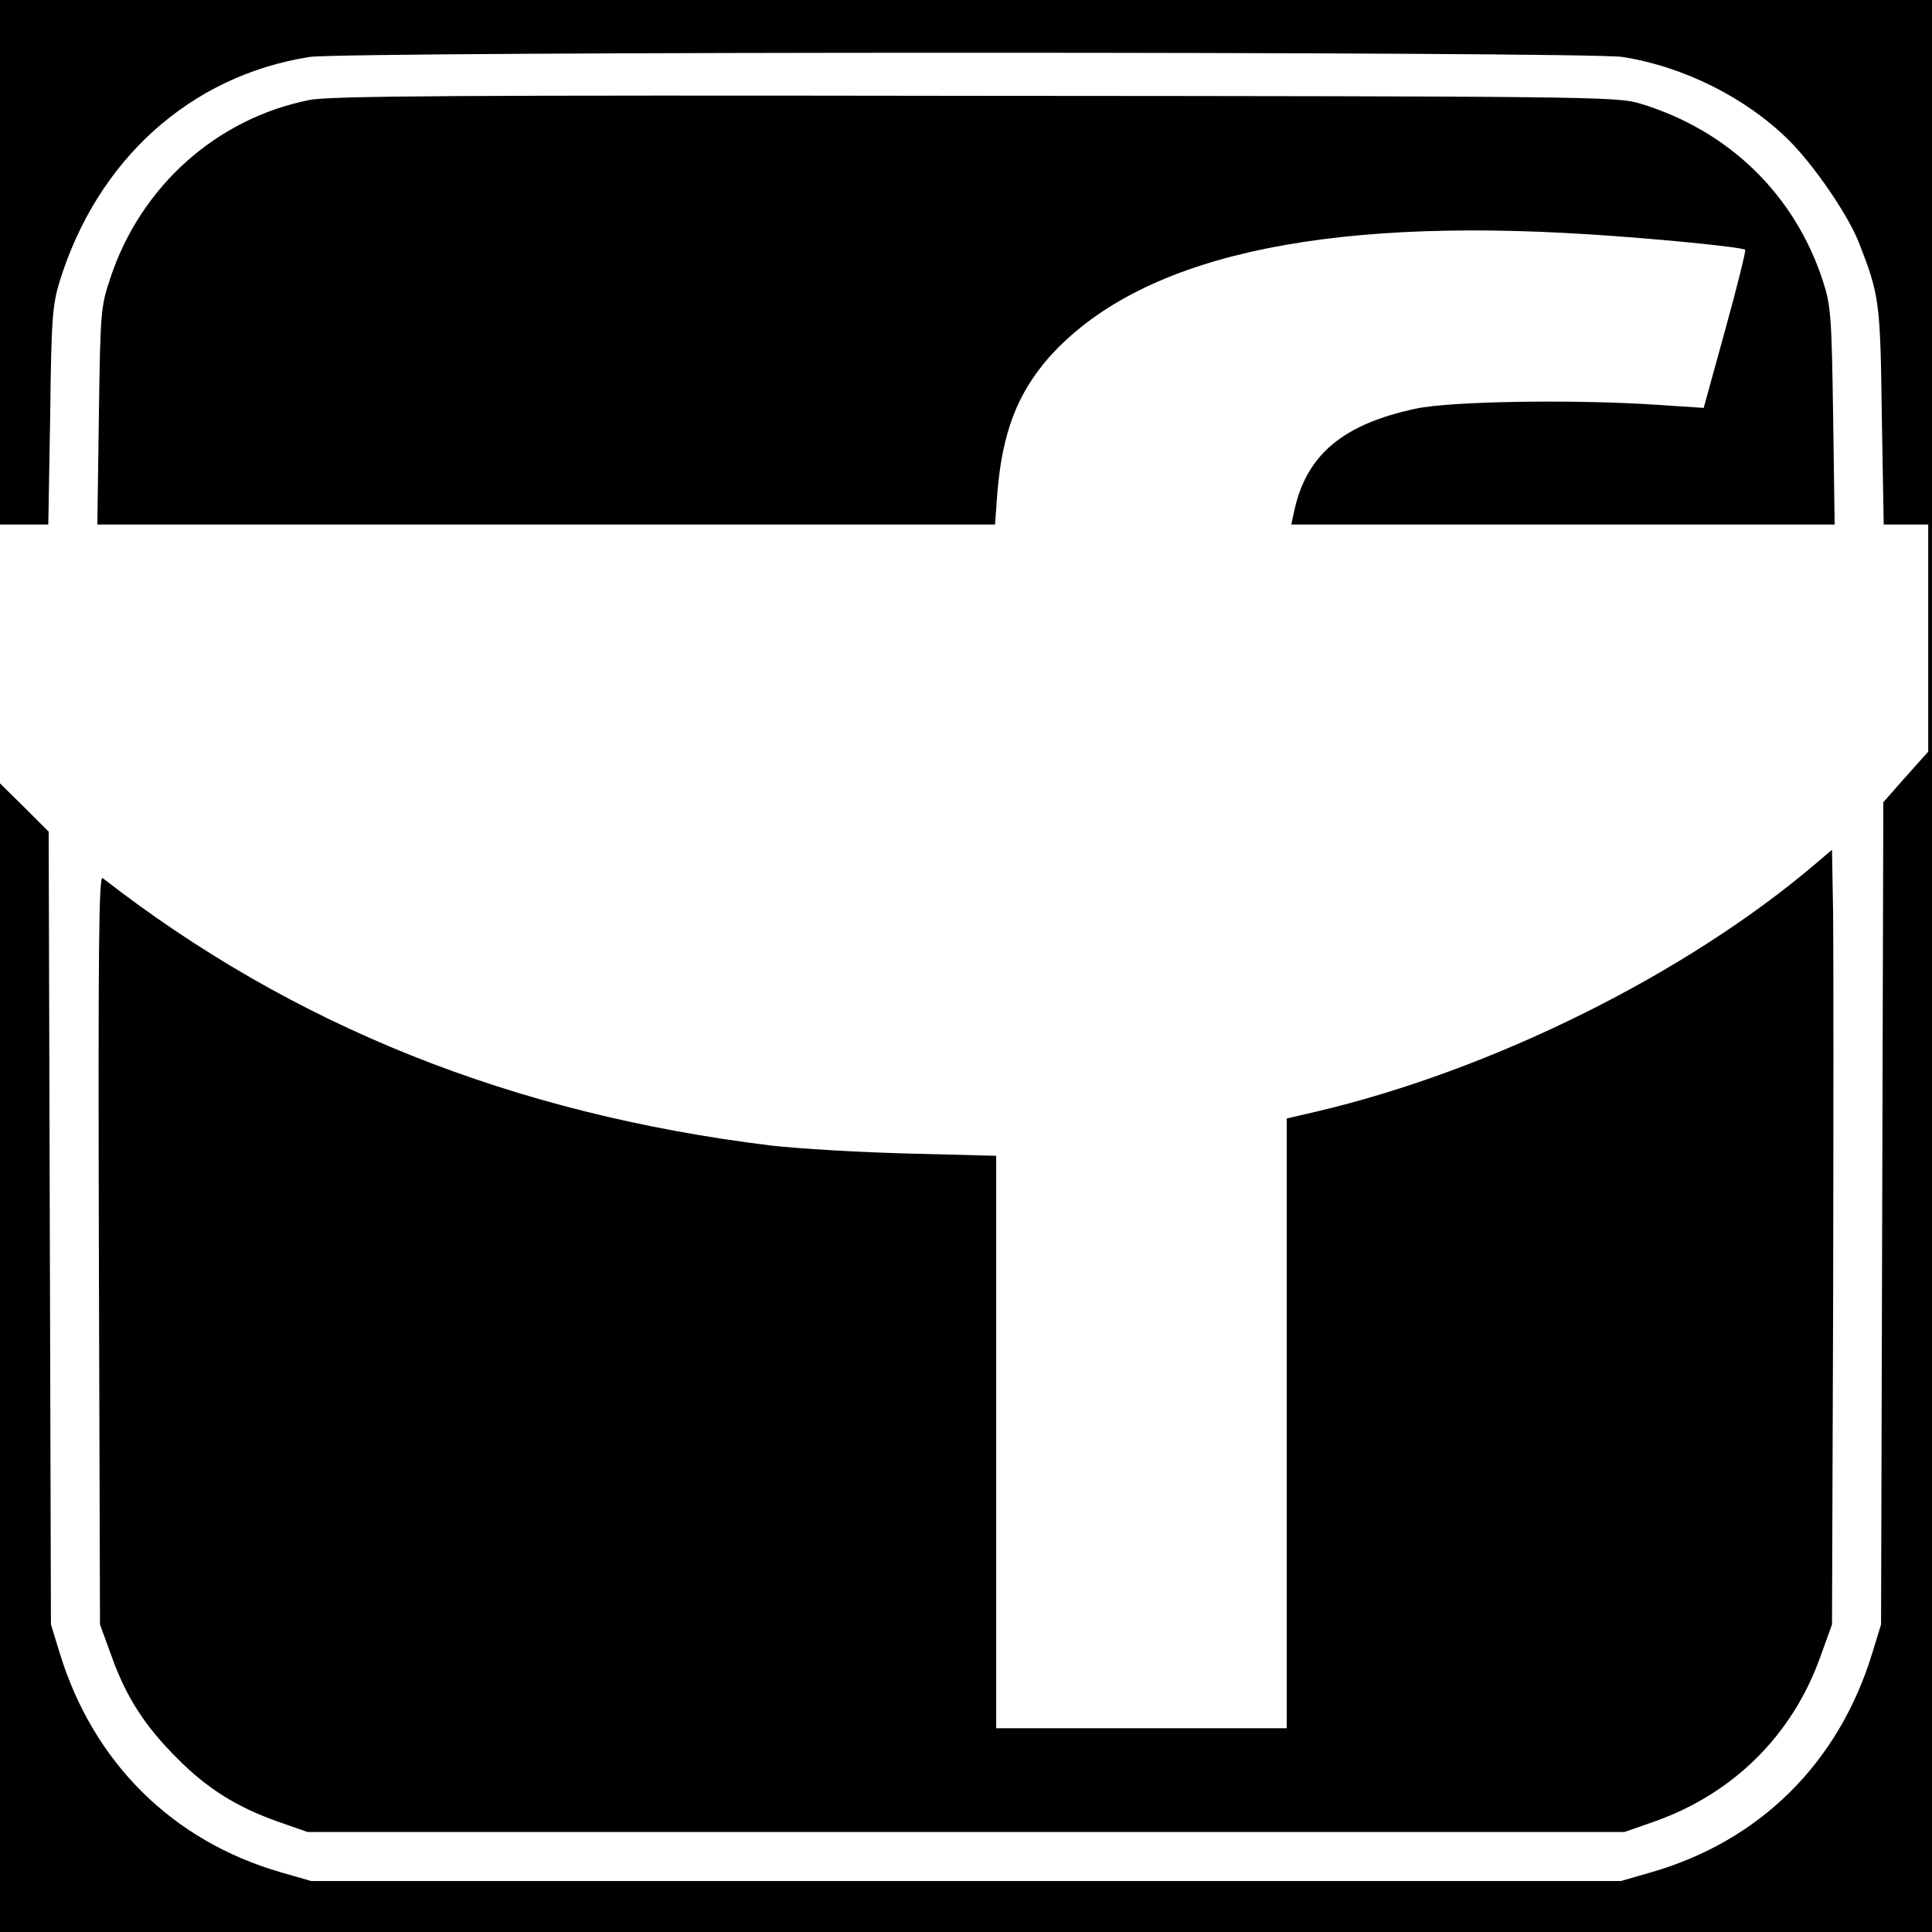
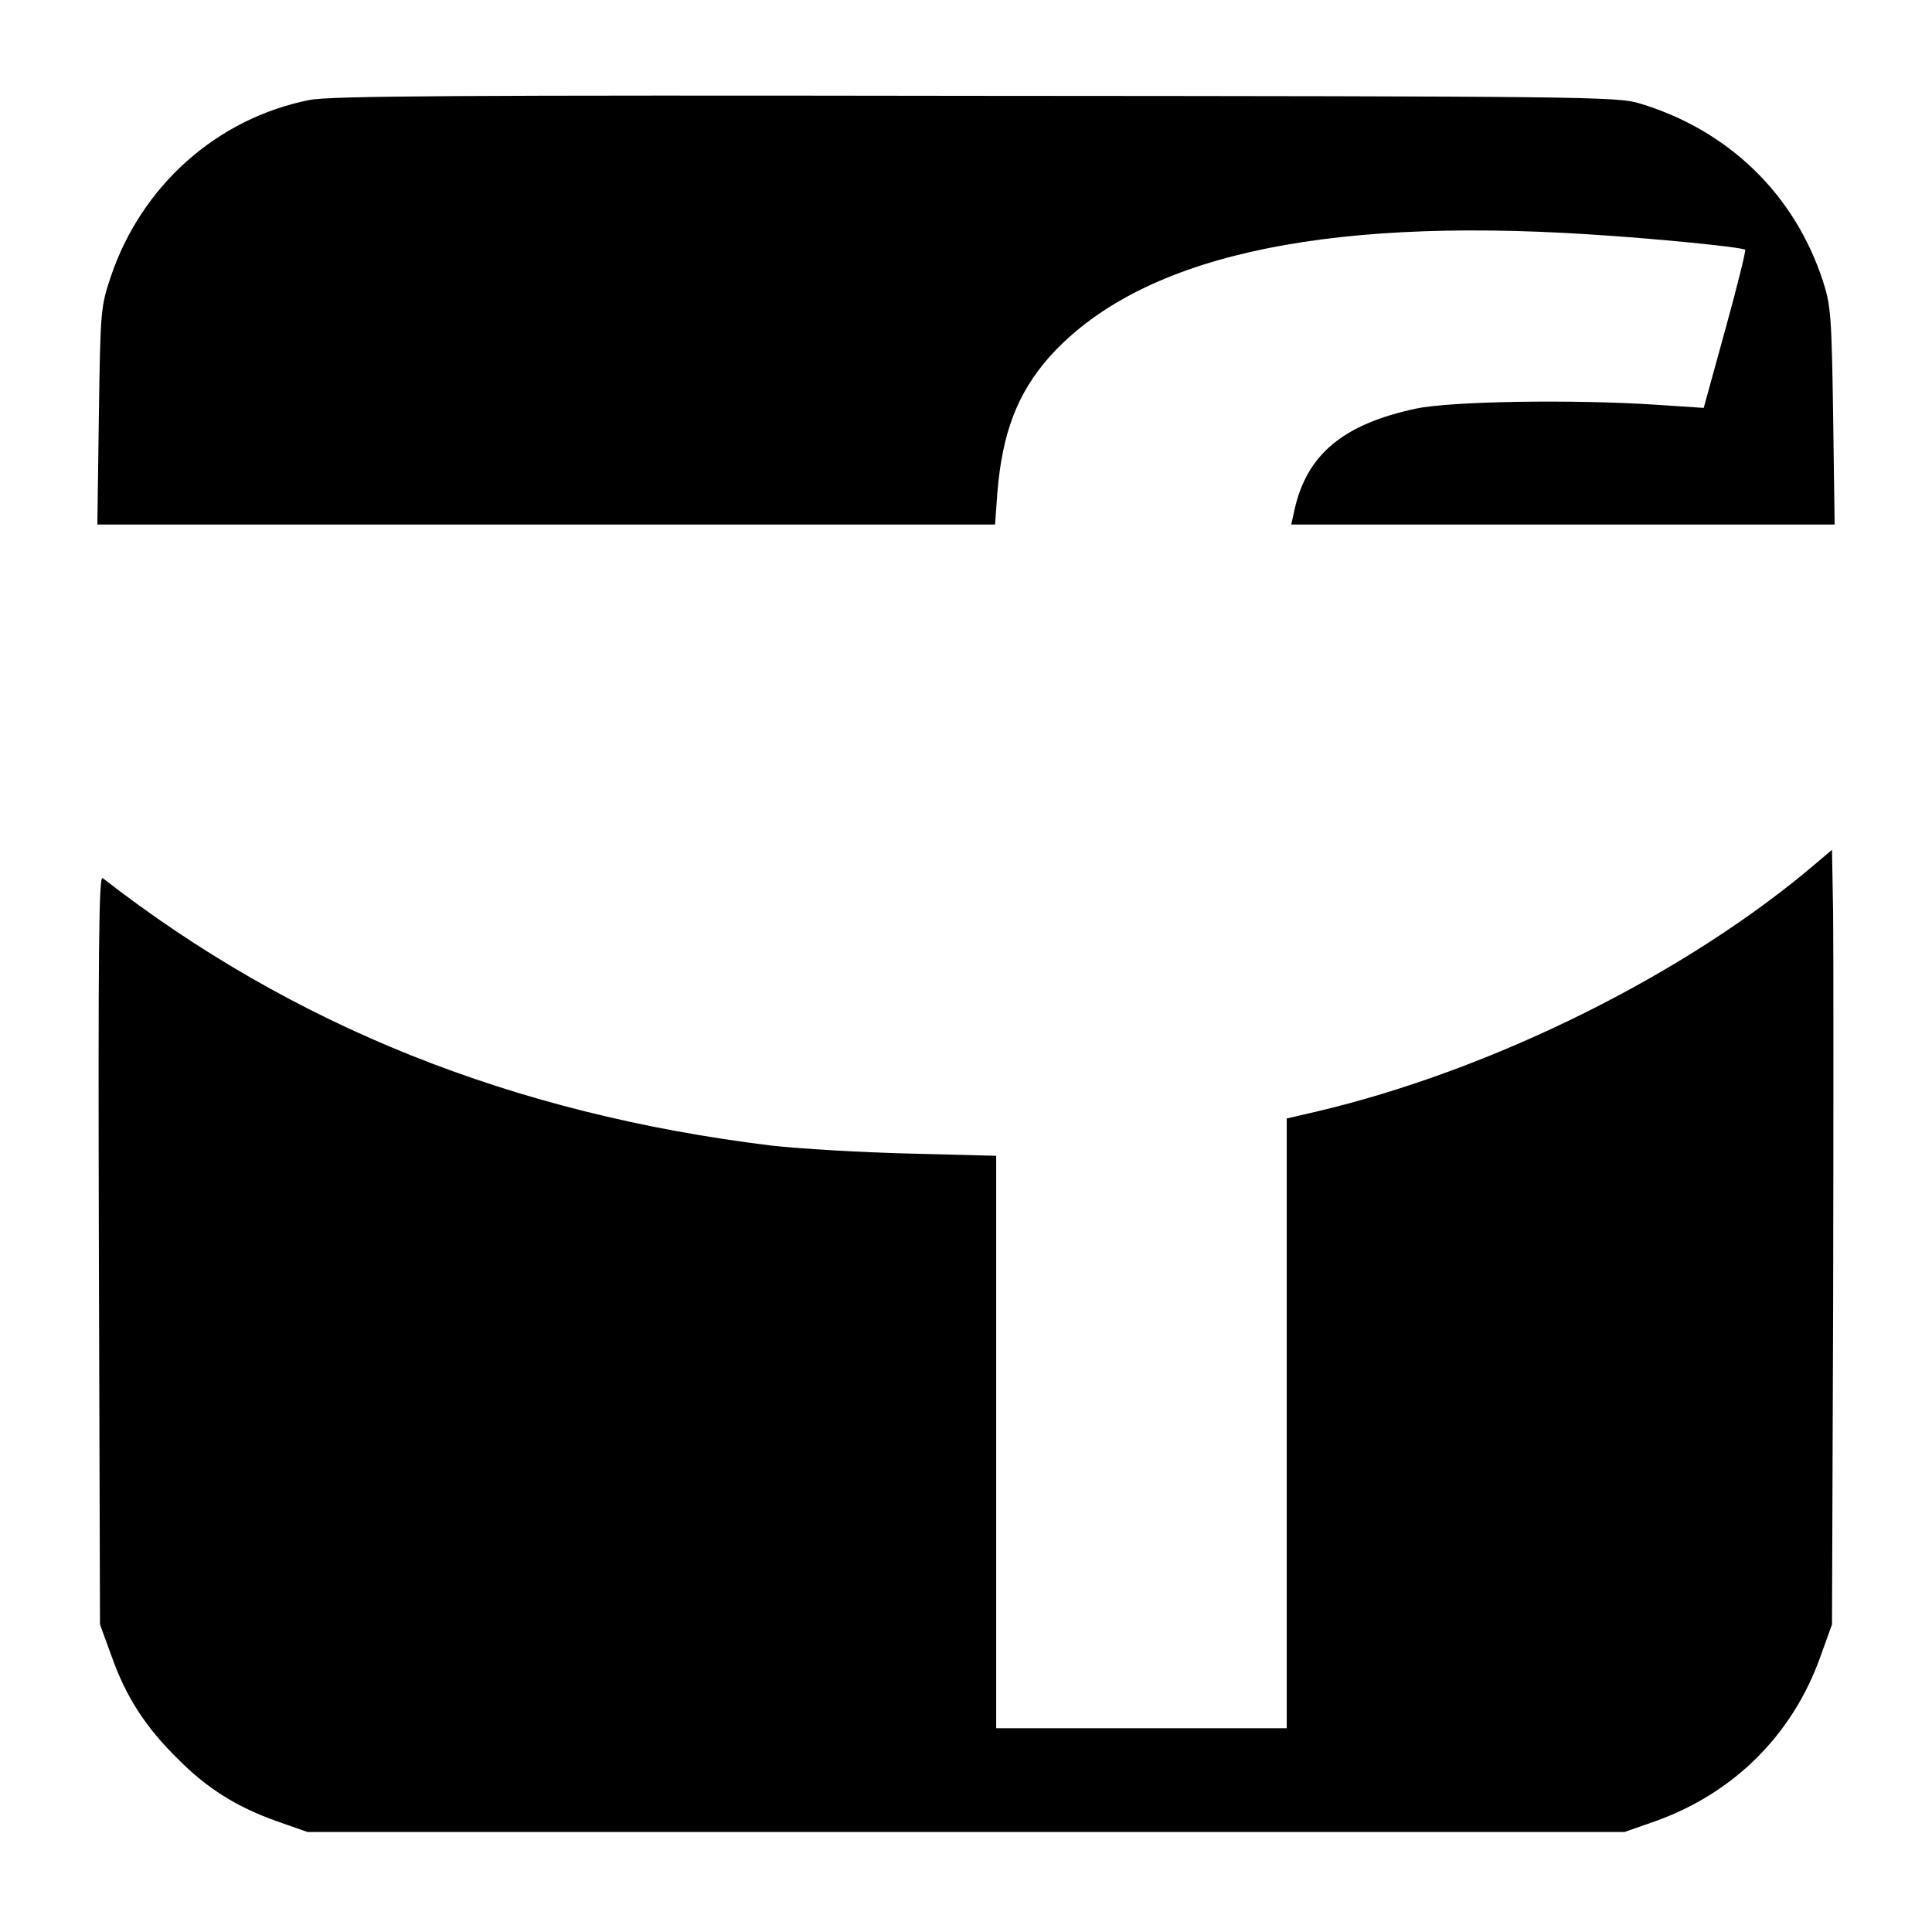
<svg xmlns="http://www.w3.org/2000/svg" version="1.0" width="512pt" height="512pt" viewBox="0 0 512 512" preserveAspectRatio="xMidYMid meet">
  <g transform="translate(0,512) scale(0.1,-0.1)" fill="#000000" stroke="none">
-     <path d="M0 4425 l0 -695 64 0 64 0 5 288 c3 257 6 294 25 356 100 323 346 545 662 595 90 15 3390 15 3480 0 161 -25 327 -108 440 -220 65 -64 156 -196 185 -269 56 -142 58 -159 62 -462 l5 -288 59 0 59 0 0 -301 0 -301 -60 -67 -59 -67 -3 -1090 -3 -1089 -23 -75 c-89 -292 -298 -499 -587 -582 l-80 -23 -1735 0 -1735 0 -80 23 c-288 83 -498 291 -587 582 l-23 75 -3 1051 -3 1050 -64 64 -65 64 0 -1522 0 -1522 2560 0 2560 0 0 2560 0 2560 -2560 0 -2560 0 0 -695z" />
    <path d="M820 4855 c-246 -49 -446 -228 -527 -470 -26 -78 -27 -87 -31 -367 l-4 -288 1190 0 1189 0 6 83 c13 160 53 264 137 360 236 264 710 372 1430 326 177 -11 408 -34 415 -41 2 -2 -21 -97 -53 -212 l-57 -207 -120 8 c-220 15 -550 10 -643 -10 -192 -41 -288 -121 -321 -266 l-9 -41 720 0 720 0 -4 288 c-4 265 -6 292 -27 357 -75 230 -250 400 -486 471 -57 18 -151 19 -1760 20 -1365 2 -1713 0 -1765 -11z" />
    <path d="M4815 2834 c-344 -294 -859 -550 -1327 -660 l-78 -18 0 -808 0 -808 -385 0 -385 0 0 759 0 758 -232 6 c-128 3 -291 13 -363 21 -687 84 -1269 317 -1773 709 -10 8 -12 -178 -10 -984 l3 -994 31 -85 c38 -107 89 -186 174 -270 79 -80 158 -129 265 -167 l80 -28 1745 0 1745 0 80 28 c209 74 365 229 439 436 l31 86 3 855 c1 470 1 932 0 1026 l-3 172 -40 -34z" />
  </g>
</svg>